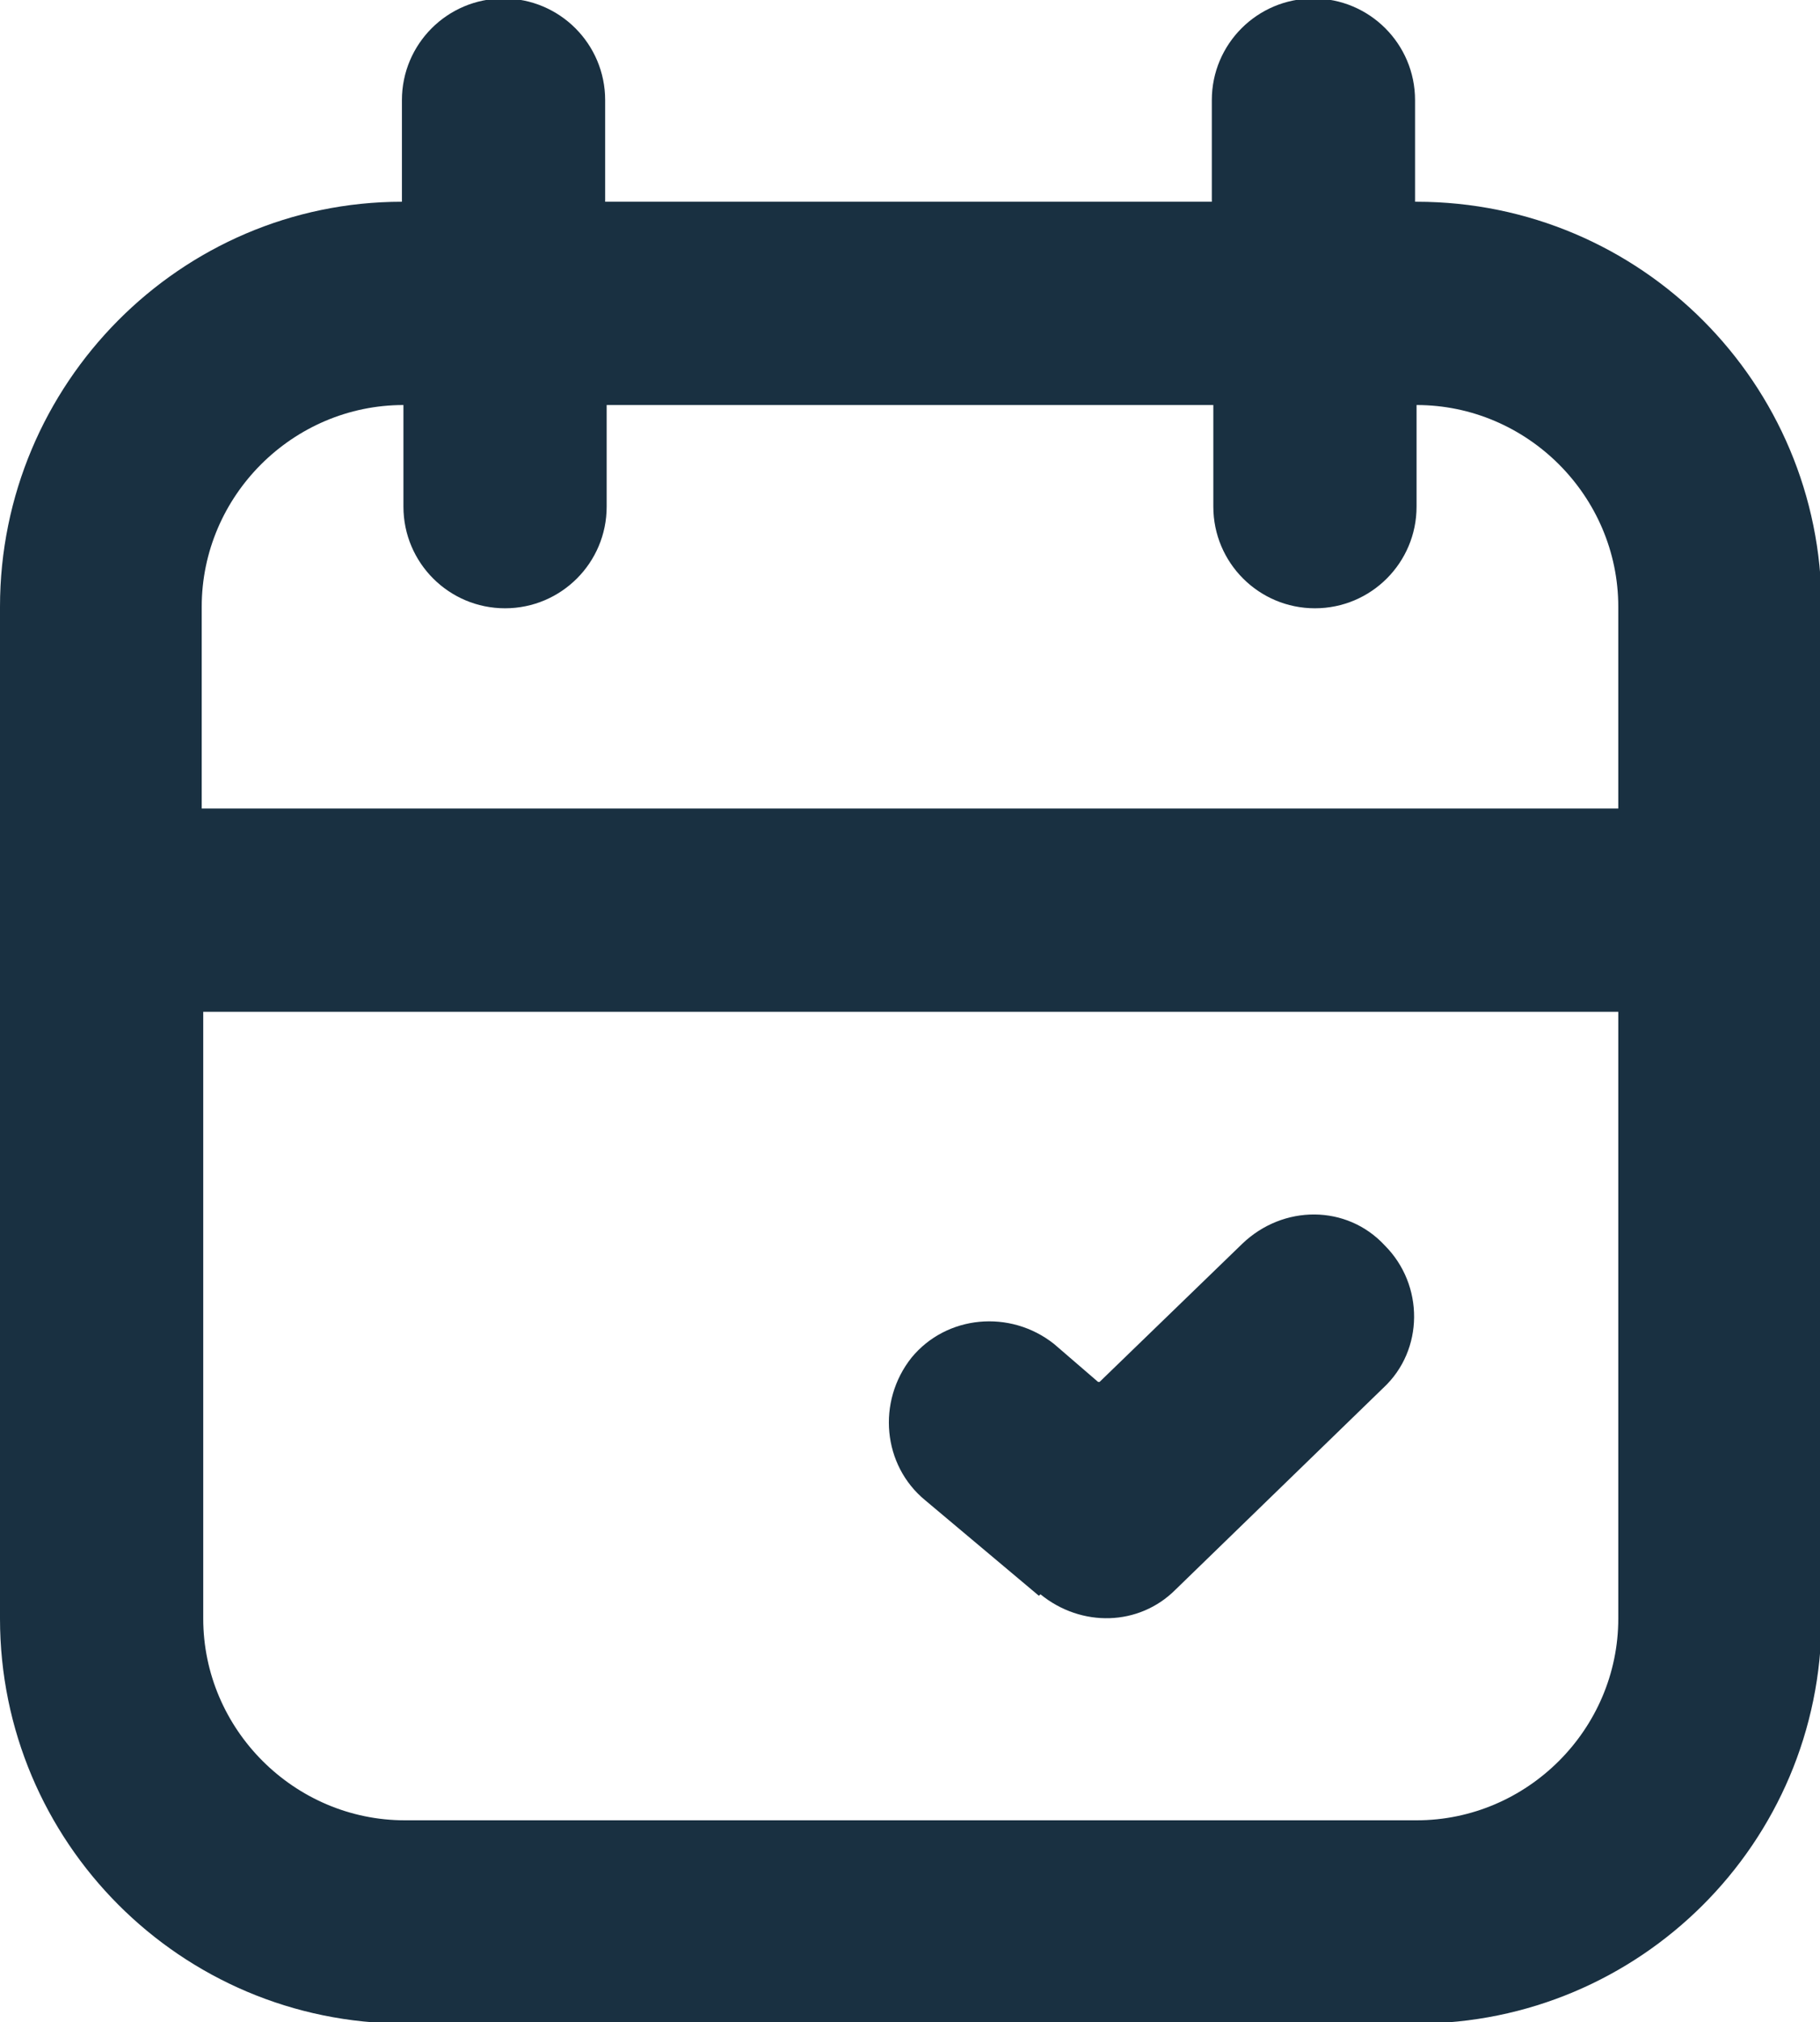
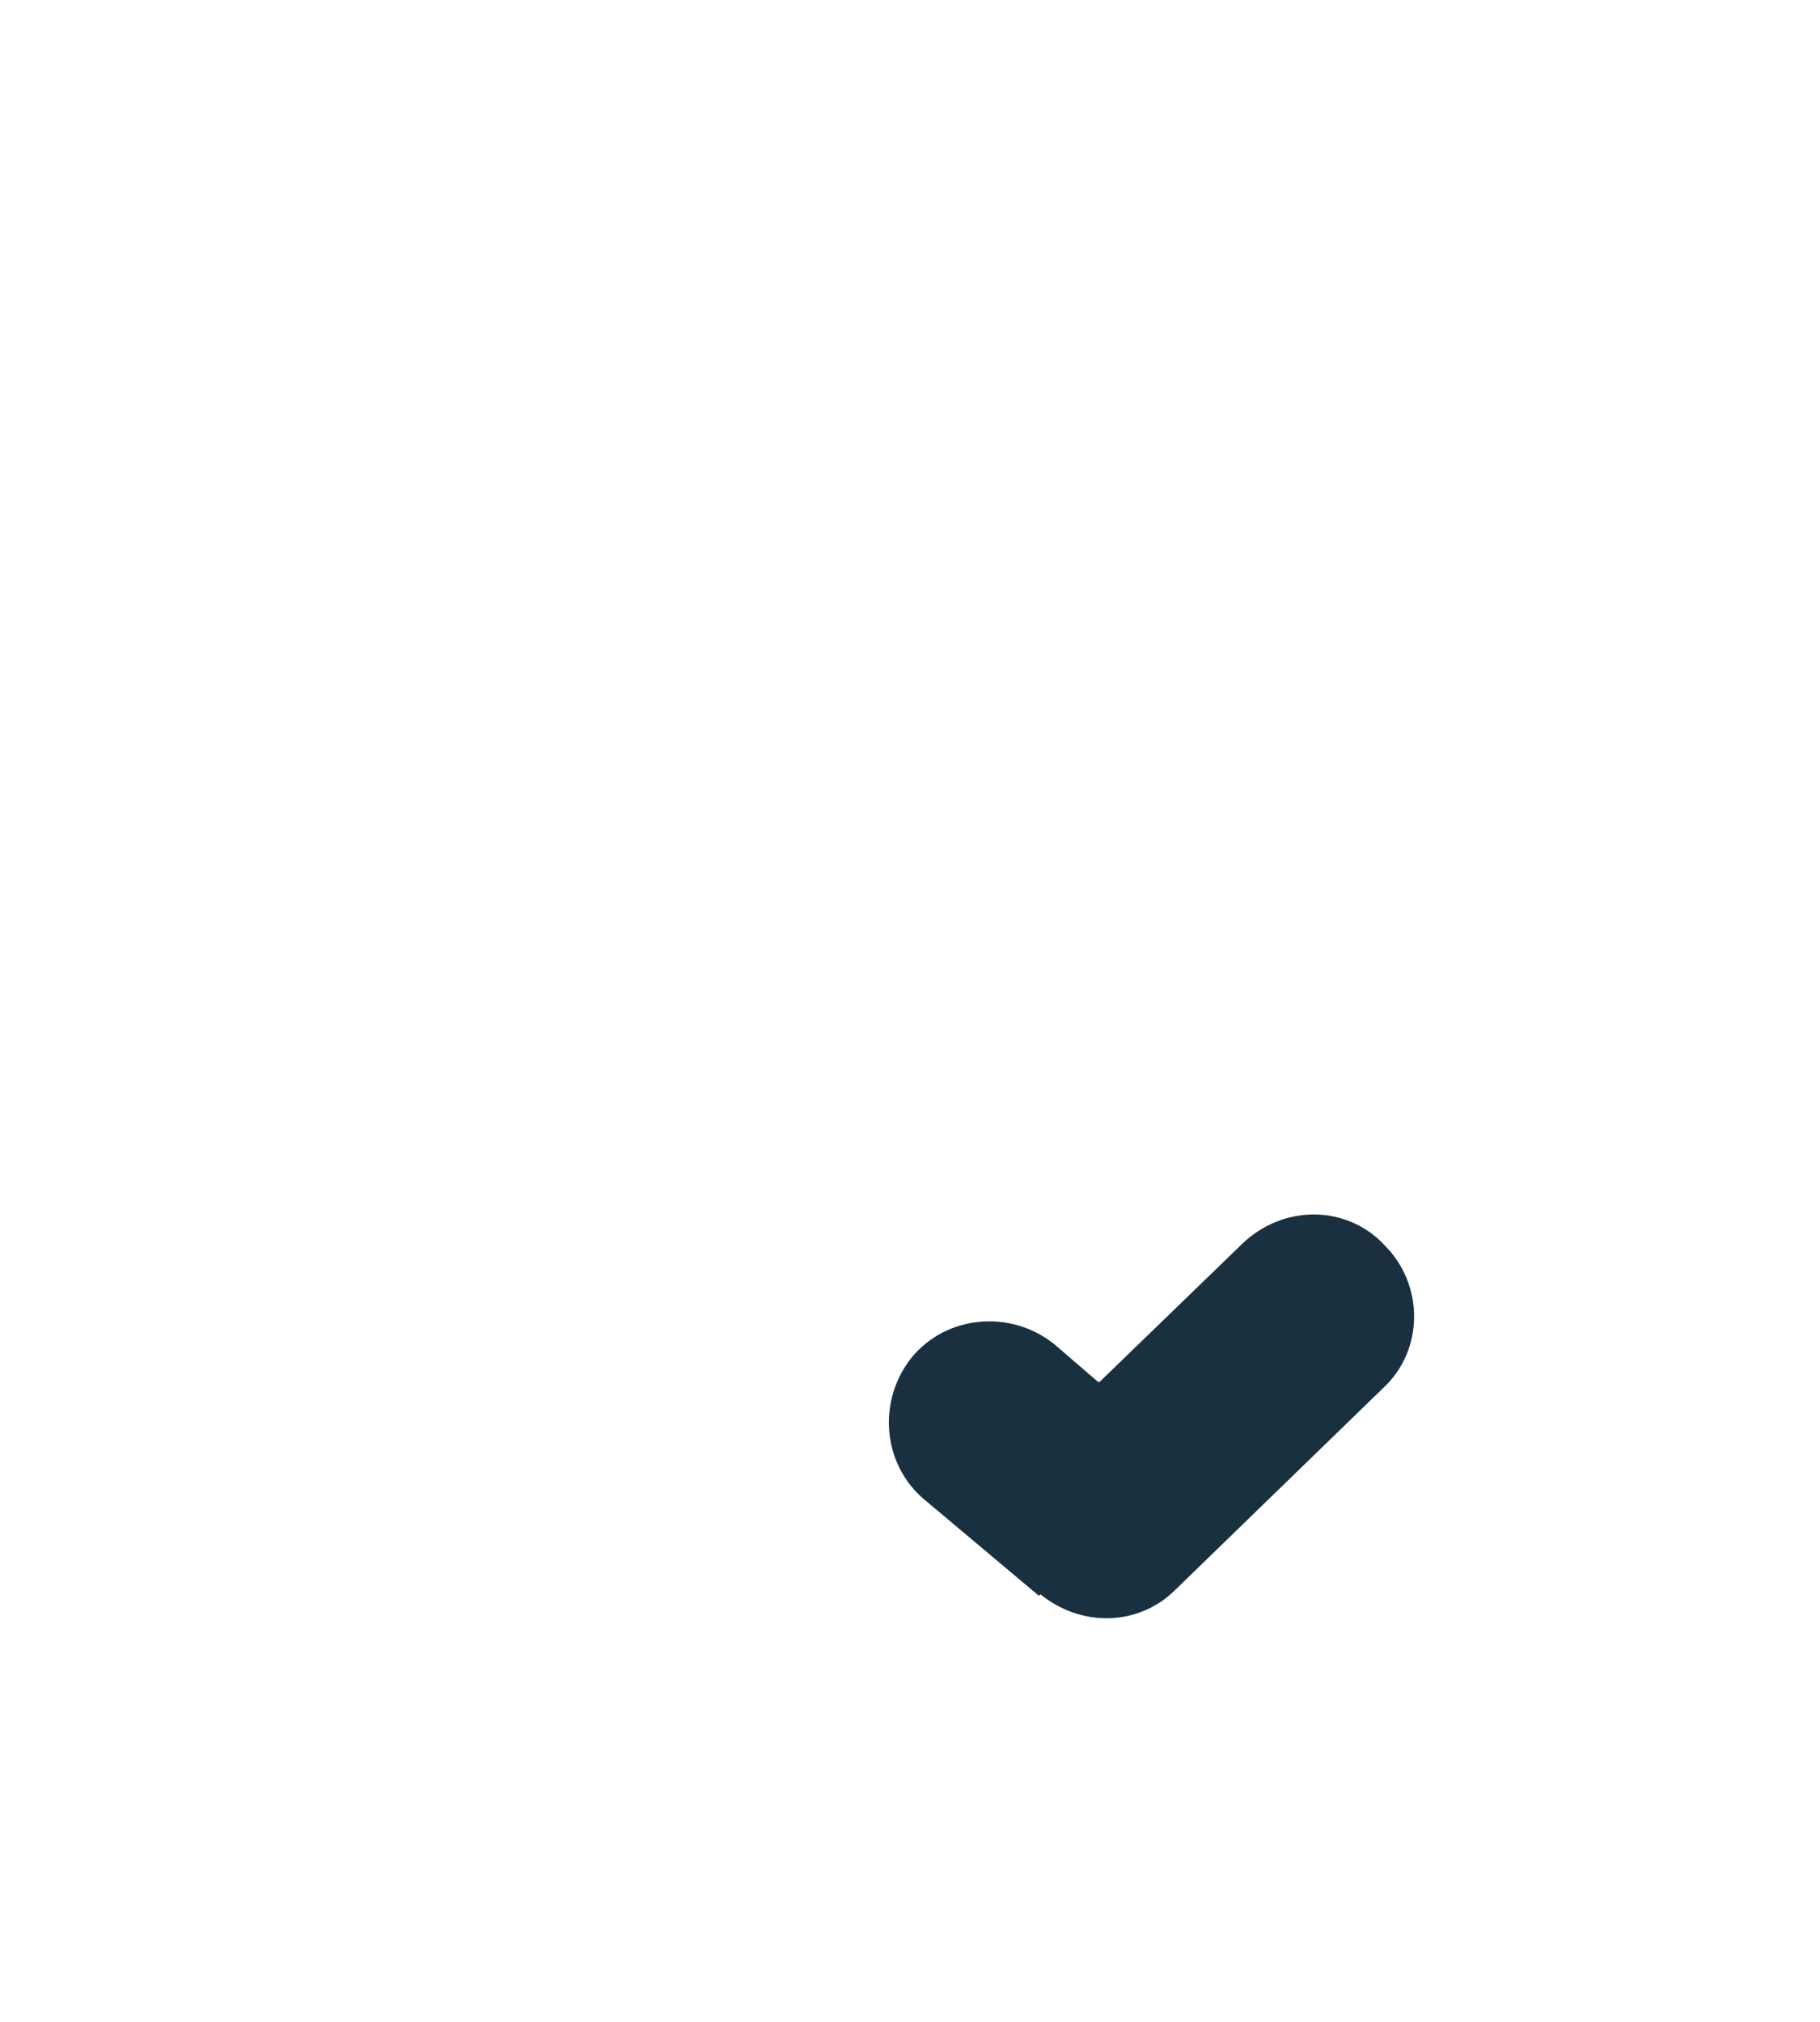
<svg xmlns="http://www.w3.org/2000/svg" id="date-2" data-name="Layer 2" viewBox="0 0 12 13.33">
  <defs>
    <style>      .date {        fill: #193041;        stroke-width: 0px;      }    </style>
  </defs>
  <g id="Calendar">
    <g>
      <path class="date" d="M6.86,10.51c.27.22.65.21.89-.03l1.37-1.33c.27-.25.27-.68.01-.94-.25-.27-.67-.27-.94-.01l-.94.91h-.01s-.29-.25-.29-.25c-.29-.23-.71-.19-.94.09-.23.29-.19.71.09.94l.75.63Z" />
-       <path class="date" d="M9.33,1.33v-.67c0-.37-.3-.67-.67-.67s-.67.3-.67.67v.67h-4v-.67c0-.37-.3-.67-.67-.67s-.67.3-.67.67v.67C1.19,1.33,0,2.53,0,4v6.67c0,1.47,1.19,2.67,2.67,2.67h6.67c1.47,0,2.67-1.19,2.67-2.67v-6.67c0-1.47-1.19-2.67-2.67-2.67ZM10.67,10.67c0,.73-.6,1.33-1.33,1.33H2.67c-.73,0-1.33-.6-1.33-1.33v-4h9.33v4ZM10.67,5.33H1.33v-1.33c0-.73.6-1.33,1.33-1.33v.67c0,.37.3.67.67.67s.67-.3.67-.67v-.67h4v.67c0,.37.3.67.67.67s.67-.3.67-.67v-.67c.73,0,1.33.6,1.33,1.33v1.33Z" />
    </g>
  </g>
</svg>